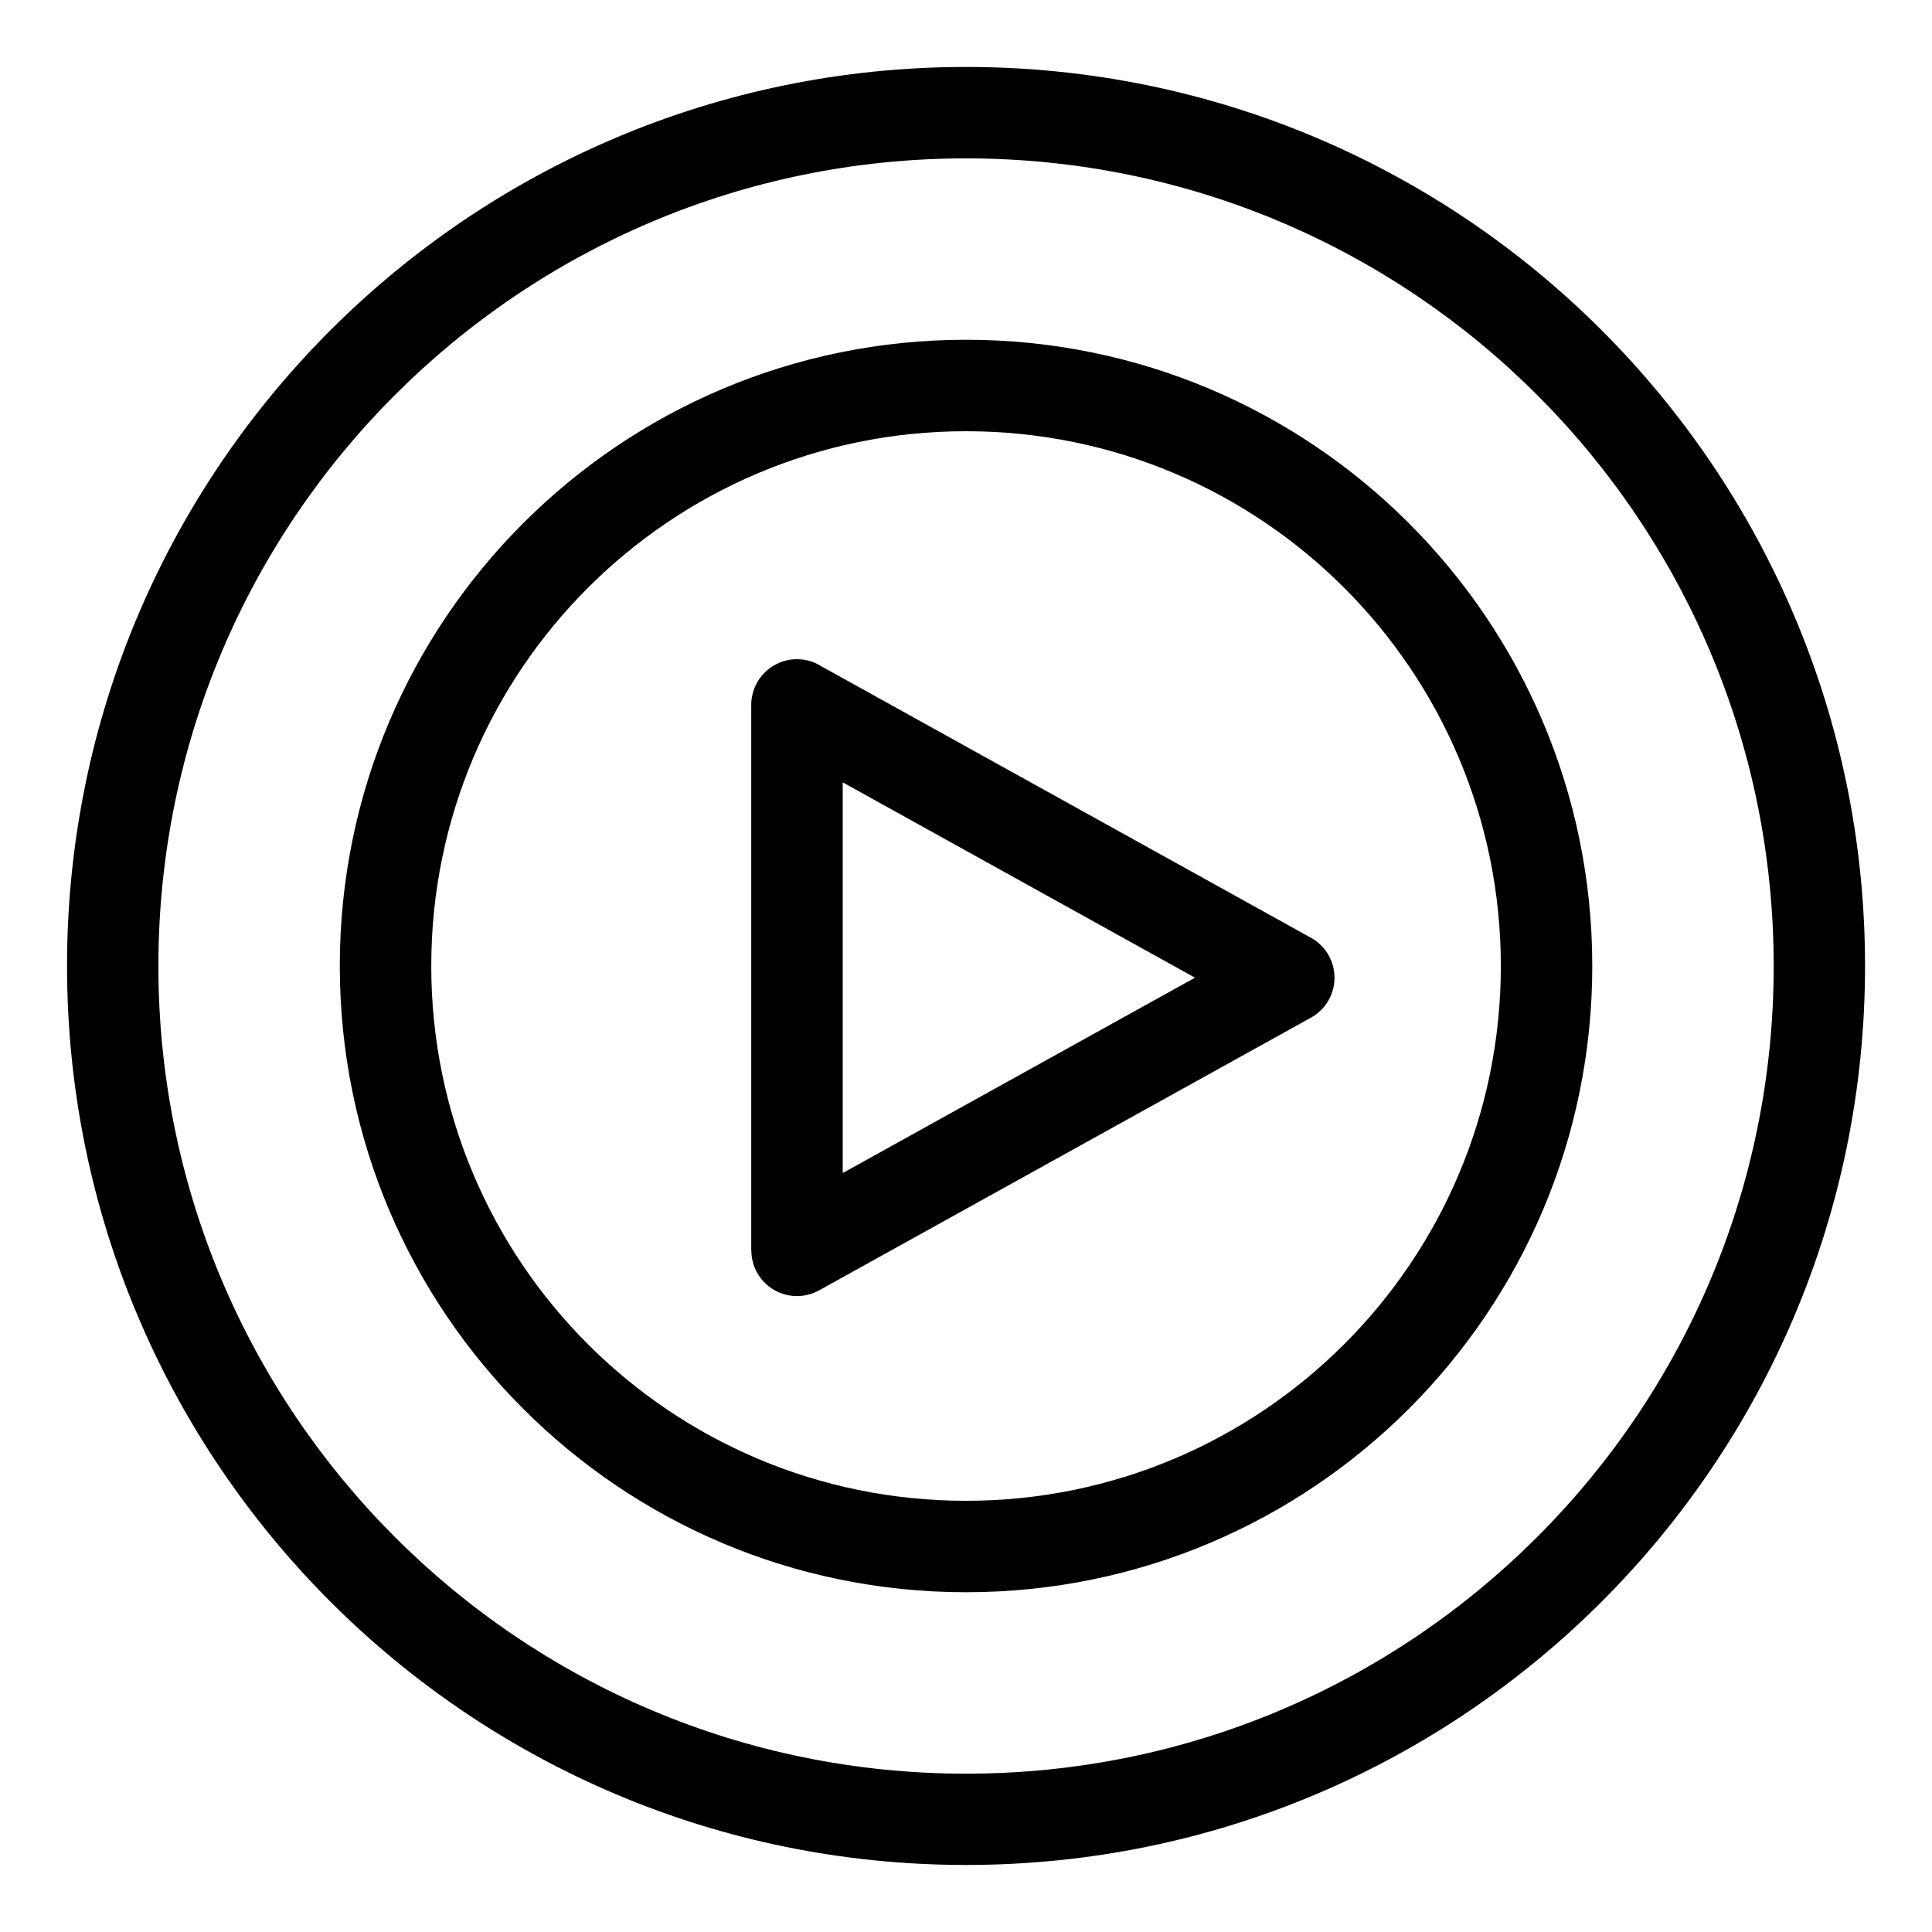
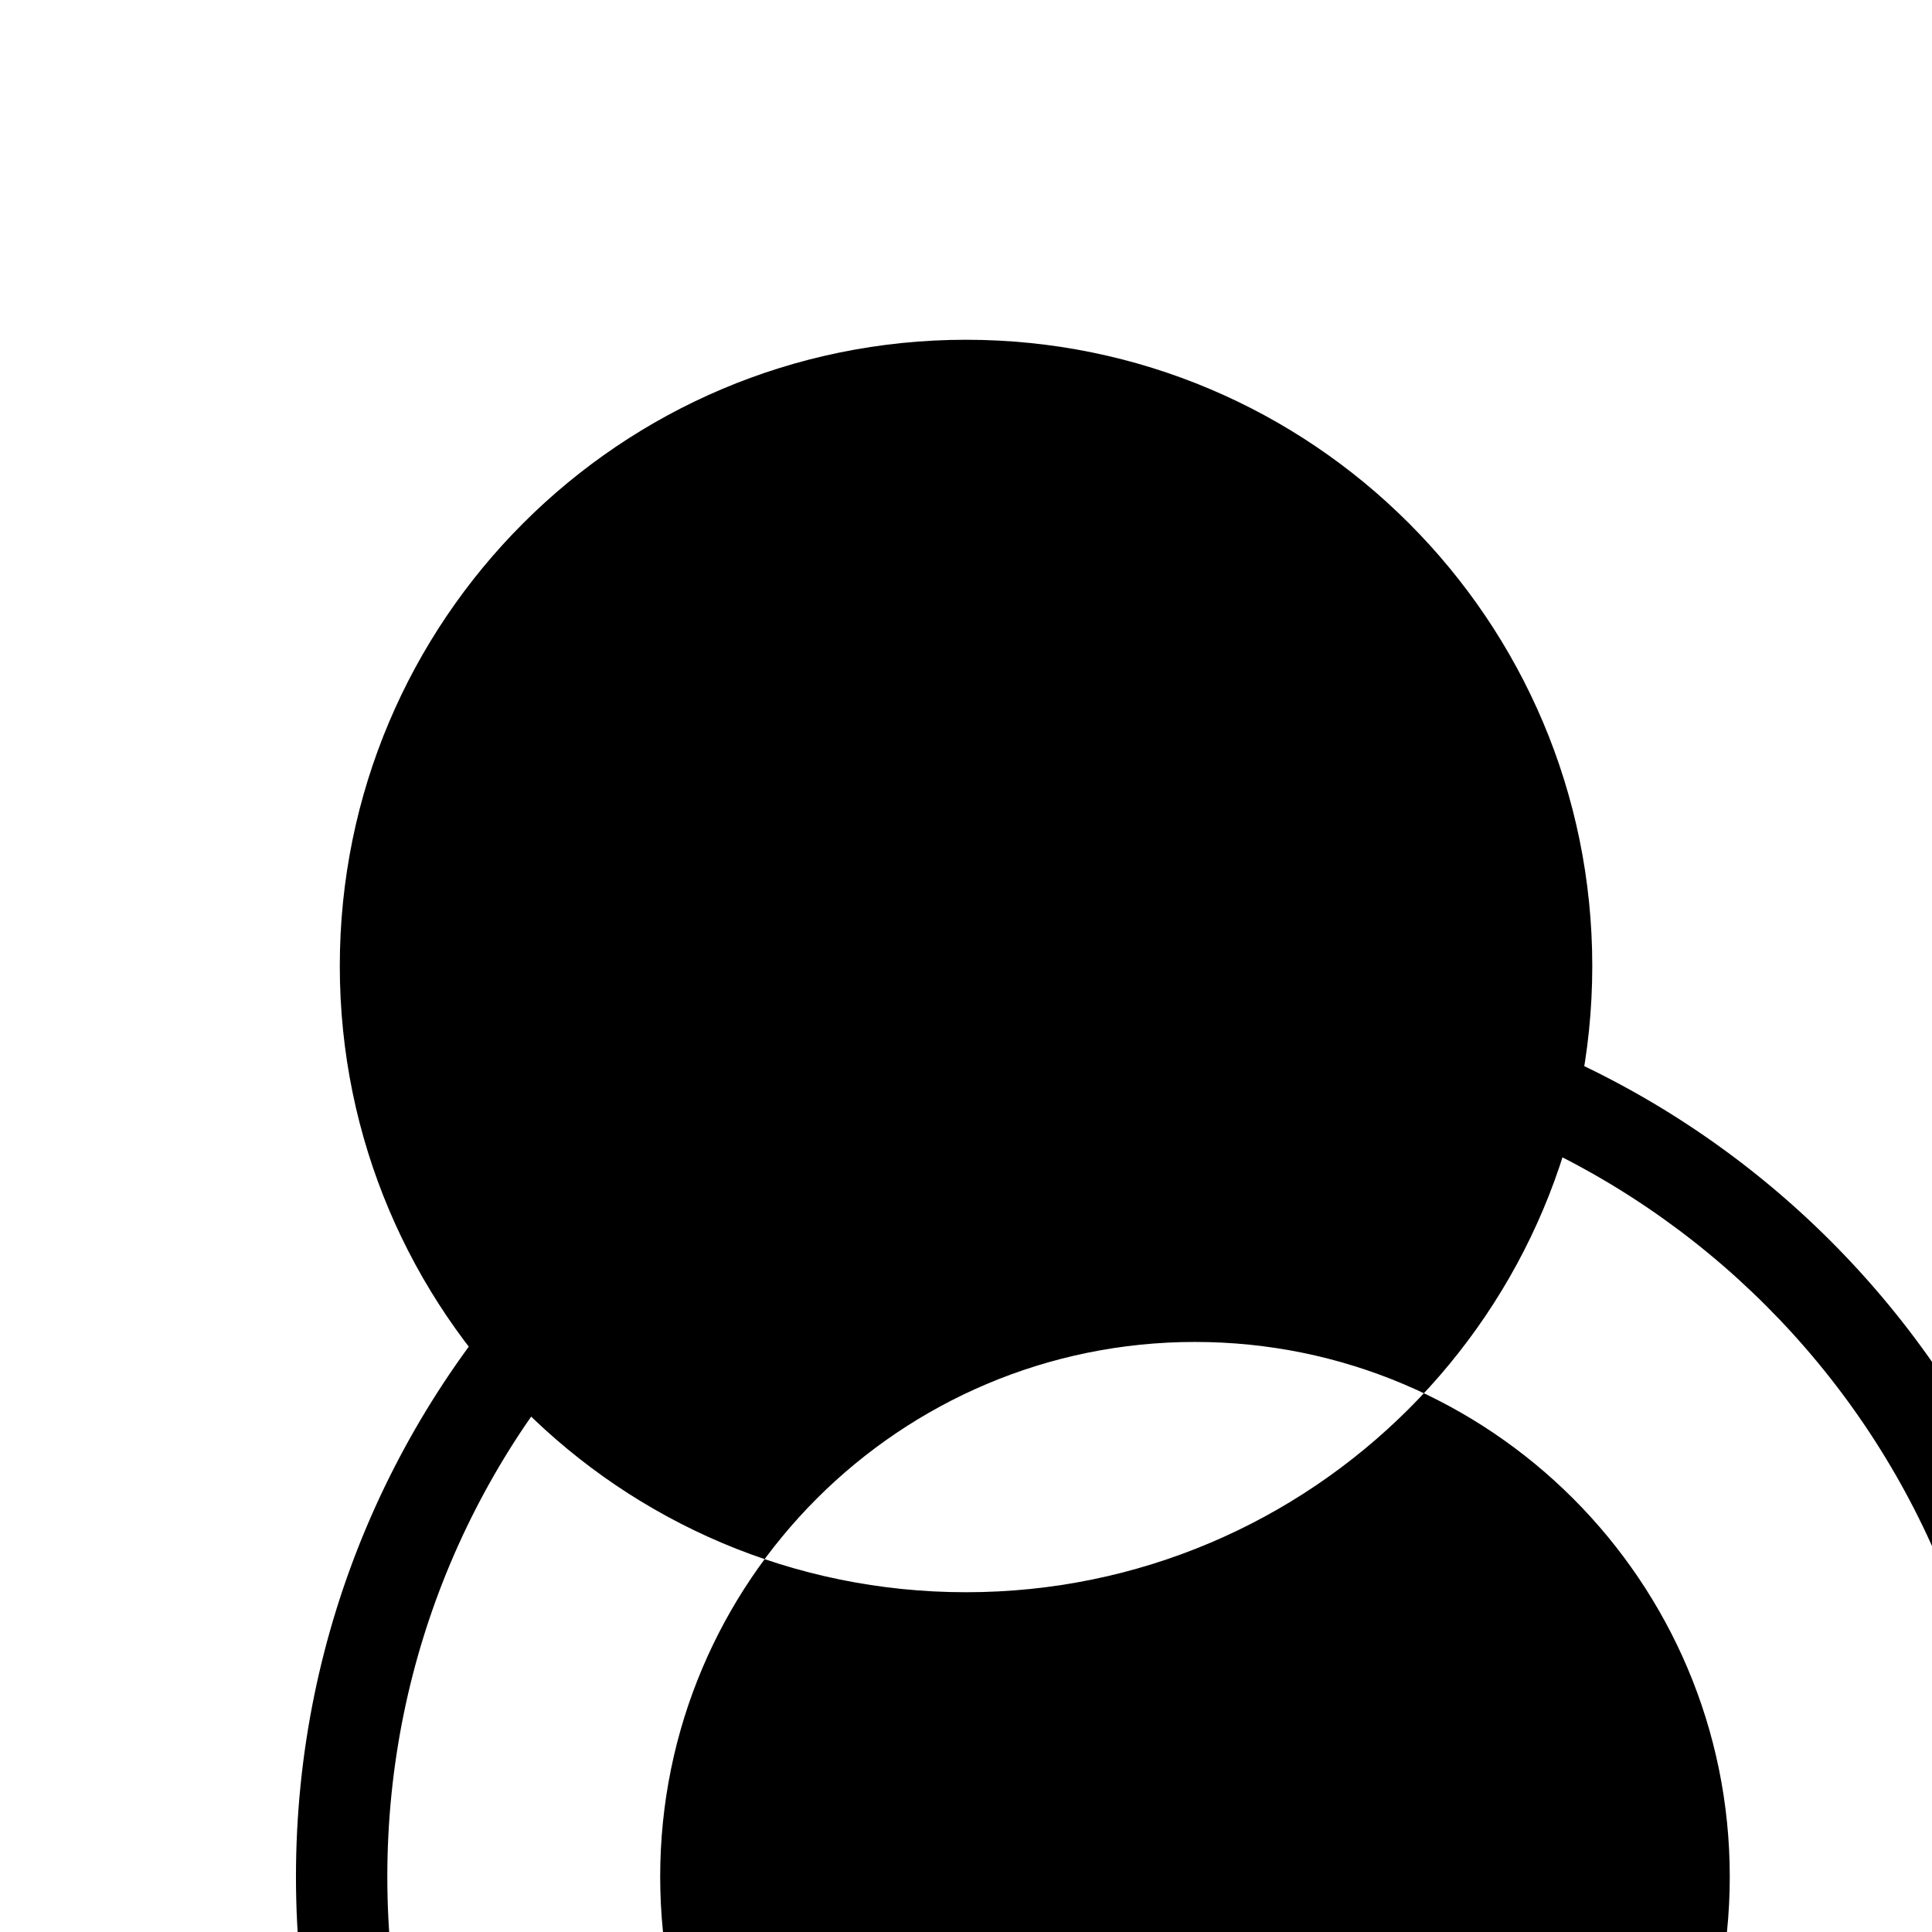
<svg xmlns="http://www.w3.org/2000/svg" fill="#000000" width="800px" height="800px" version="1.1" viewBox="144 144 512 512">
-   <path d="m400.01 234.04c45.828 0 87.332 18.574 117.35 48.609 30.031 30.031 48.609 71.523 48.609 117.35 0 45.828-18.574 87.332-48.609 117.35-30.031 30.031-71.523 48.609-117.35 48.609-45.828 0-87.332-18.574-117.35-48.609-30.031-30.031-48.609-71.523-48.609-117.35 0-45.828 18.574-87.332 48.609-117.35 30.031-30.031 71.523-48.609 117.35-48.609zm-38.074 86.68 129.52 71.824c5.836 3.25 7.922 10.594 4.684 16.43-1.164 2.102-2.871 3.719-4.836 4.777l-130.23 72.203c-5.82 3.25-13.18 1.148-16.43-4.684-1.043-1.859-1.527-3.883-1.527-5.863h-0.031v-144.59c0-6.695 5.426-12.121 12.121-12.121 2.492 0 4.793 0.754 6.711 2.039zm98.742 82.375-93.348-51.766v103.54l93.348-51.766zm-60.668-241.35c65.793 0 125.36 26.676 168.46 69.785 43.105 43.121 69.785 102.69 69.785 168.46 0 65.793-26.676 125.36-69.785 168.46-43.121 43.105-102.69 69.785-168.46 69.785-65.793 0-125.36-26.676-168.46-69.785-43.105-43.121-69.785-102.69-69.785-168.46 0-65.793 26.676-125.36 69.785-168.46 43.121-43.105 102.69-69.785 168.46-69.785zm151.34 86.922c-38.723-38.738-92.227-62.695-151.34-62.695-59.098 0-112.6 23.957-151.34 62.695-38.738 38.723-62.695 92.227-62.695 151.34 0 59.098 23.957 112.6 62.695 151.34 38.723 38.738 92.227 62.695 151.34 62.695 59.098 0 112.6-23.957 151.34-62.695 38.738-38.723 62.695-92.227 62.695-151.34 0-59.098-23.957-112.6-62.695-151.34zm-51.117 51.117c-25.648-25.648-61.078-41.504-100.22-41.504-39.133 0-74.574 15.871-100.22 41.504-25.648 25.648-41.504 61.078-41.504 100.22 0 39.133 15.871 74.574 41.504 100.22 25.648 25.648 61.078 41.504 100.22 41.504 39.133 0 74.574-15.871 100.22-41.504 25.648-25.648 41.504-61.078 41.504-100.22 0-39.133-15.871-74.574-41.504-100.22z" />
+   <path d="m400.01 234.04c45.828 0 87.332 18.574 117.35 48.609 30.031 30.031 48.609 71.523 48.609 117.35 0 45.828-18.574 87.332-48.609 117.35-30.031 30.031-71.523 48.609-117.35 48.609-45.828 0-87.332-18.574-117.35-48.609-30.031-30.031-48.609-71.523-48.609-117.35 0-45.828 18.574-87.332 48.609-117.35 30.031-30.031 71.523-48.609 117.35-48.609zm-38.074 86.68 129.52 71.824c5.836 3.25 7.922 10.594 4.684 16.43-1.164 2.102-2.871 3.719-4.836 4.777l-130.23 72.203c-5.82 3.25-13.18 1.148-16.43-4.684-1.043-1.859-1.527-3.883-1.527-5.863h-0.031v-144.59c0-6.695 5.426-12.121 12.121-12.121 2.492 0 4.793 0.754 6.711 2.039zm98.742 82.375-93.348-51.766v103.54l93.348-51.766zc65.793 0 125.36 26.676 168.46 69.785 43.105 43.121 69.785 102.69 69.785 168.46 0 65.793-26.676 125.36-69.785 168.46-43.121 43.105-102.69 69.785-168.46 69.785-65.793 0-125.36-26.676-168.46-69.785-43.105-43.121-69.785-102.69-69.785-168.46 0-65.793 26.676-125.36 69.785-168.46 43.121-43.105 102.69-69.785 168.46-69.785zm151.34 86.922c-38.723-38.738-92.227-62.695-151.34-62.695-59.098 0-112.6 23.957-151.34 62.695-38.738 38.723-62.695 92.227-62.695 151.34 0 59.098 23.957 112.6 62.695 151.34 38.723 38.738 92.227 62.695 151.34 62.695 59.098 0 112.6-23.957 151.34-62.695 38.738-38.723 62.695-92.227 62.695-151.34 0-59.098-23.957-112.6-62.695-151.34zm-51.117 51.117c-25.648-25.648-61.078-41.504-100.22-41.504-39.133 0-74.574 15.871-100.22 41.504-25.648 25.648-41.504 61.078-41.504 100.22 0 39.133 15.871 74.574 41.504 100.22 25.648 25.648 61.078 41.504 100.22 41.504 39.133 0 74.574-15.871 100.22-41.504 25.648-25.648 41.504-61.078 41.504-100.22 0-39.133-15.871-74.574-41.504-100.22z" />
</svg>